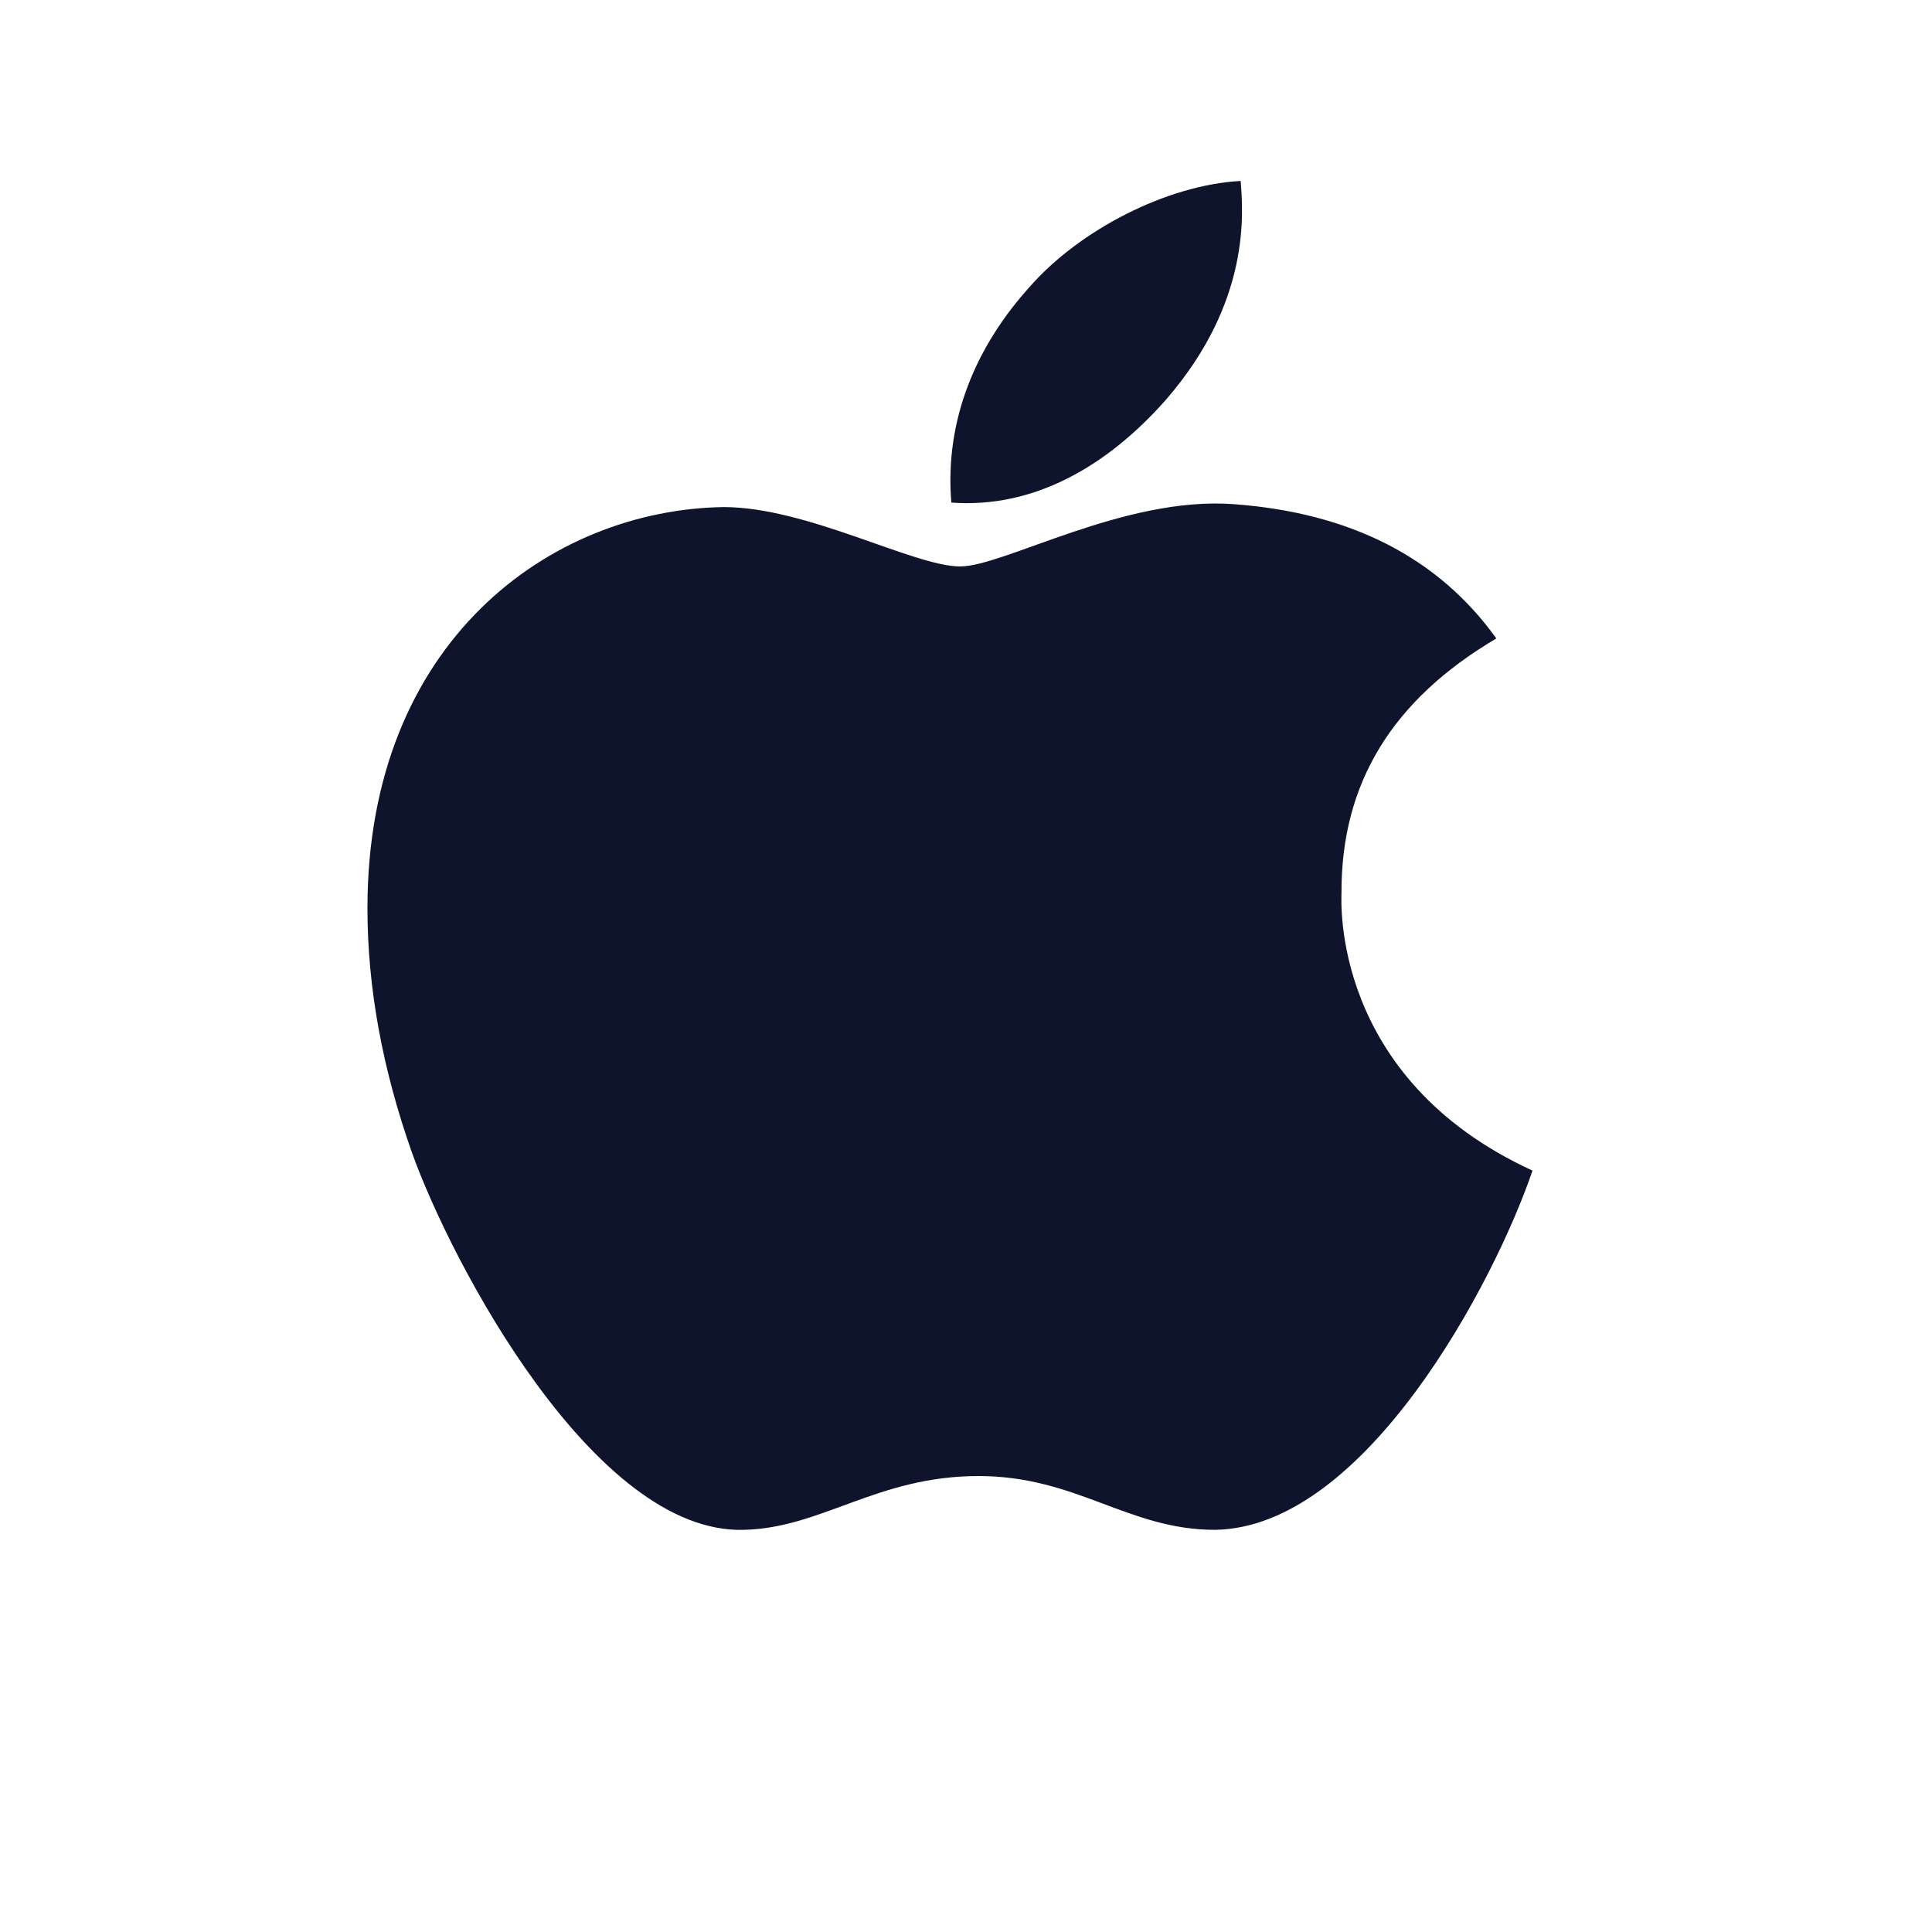
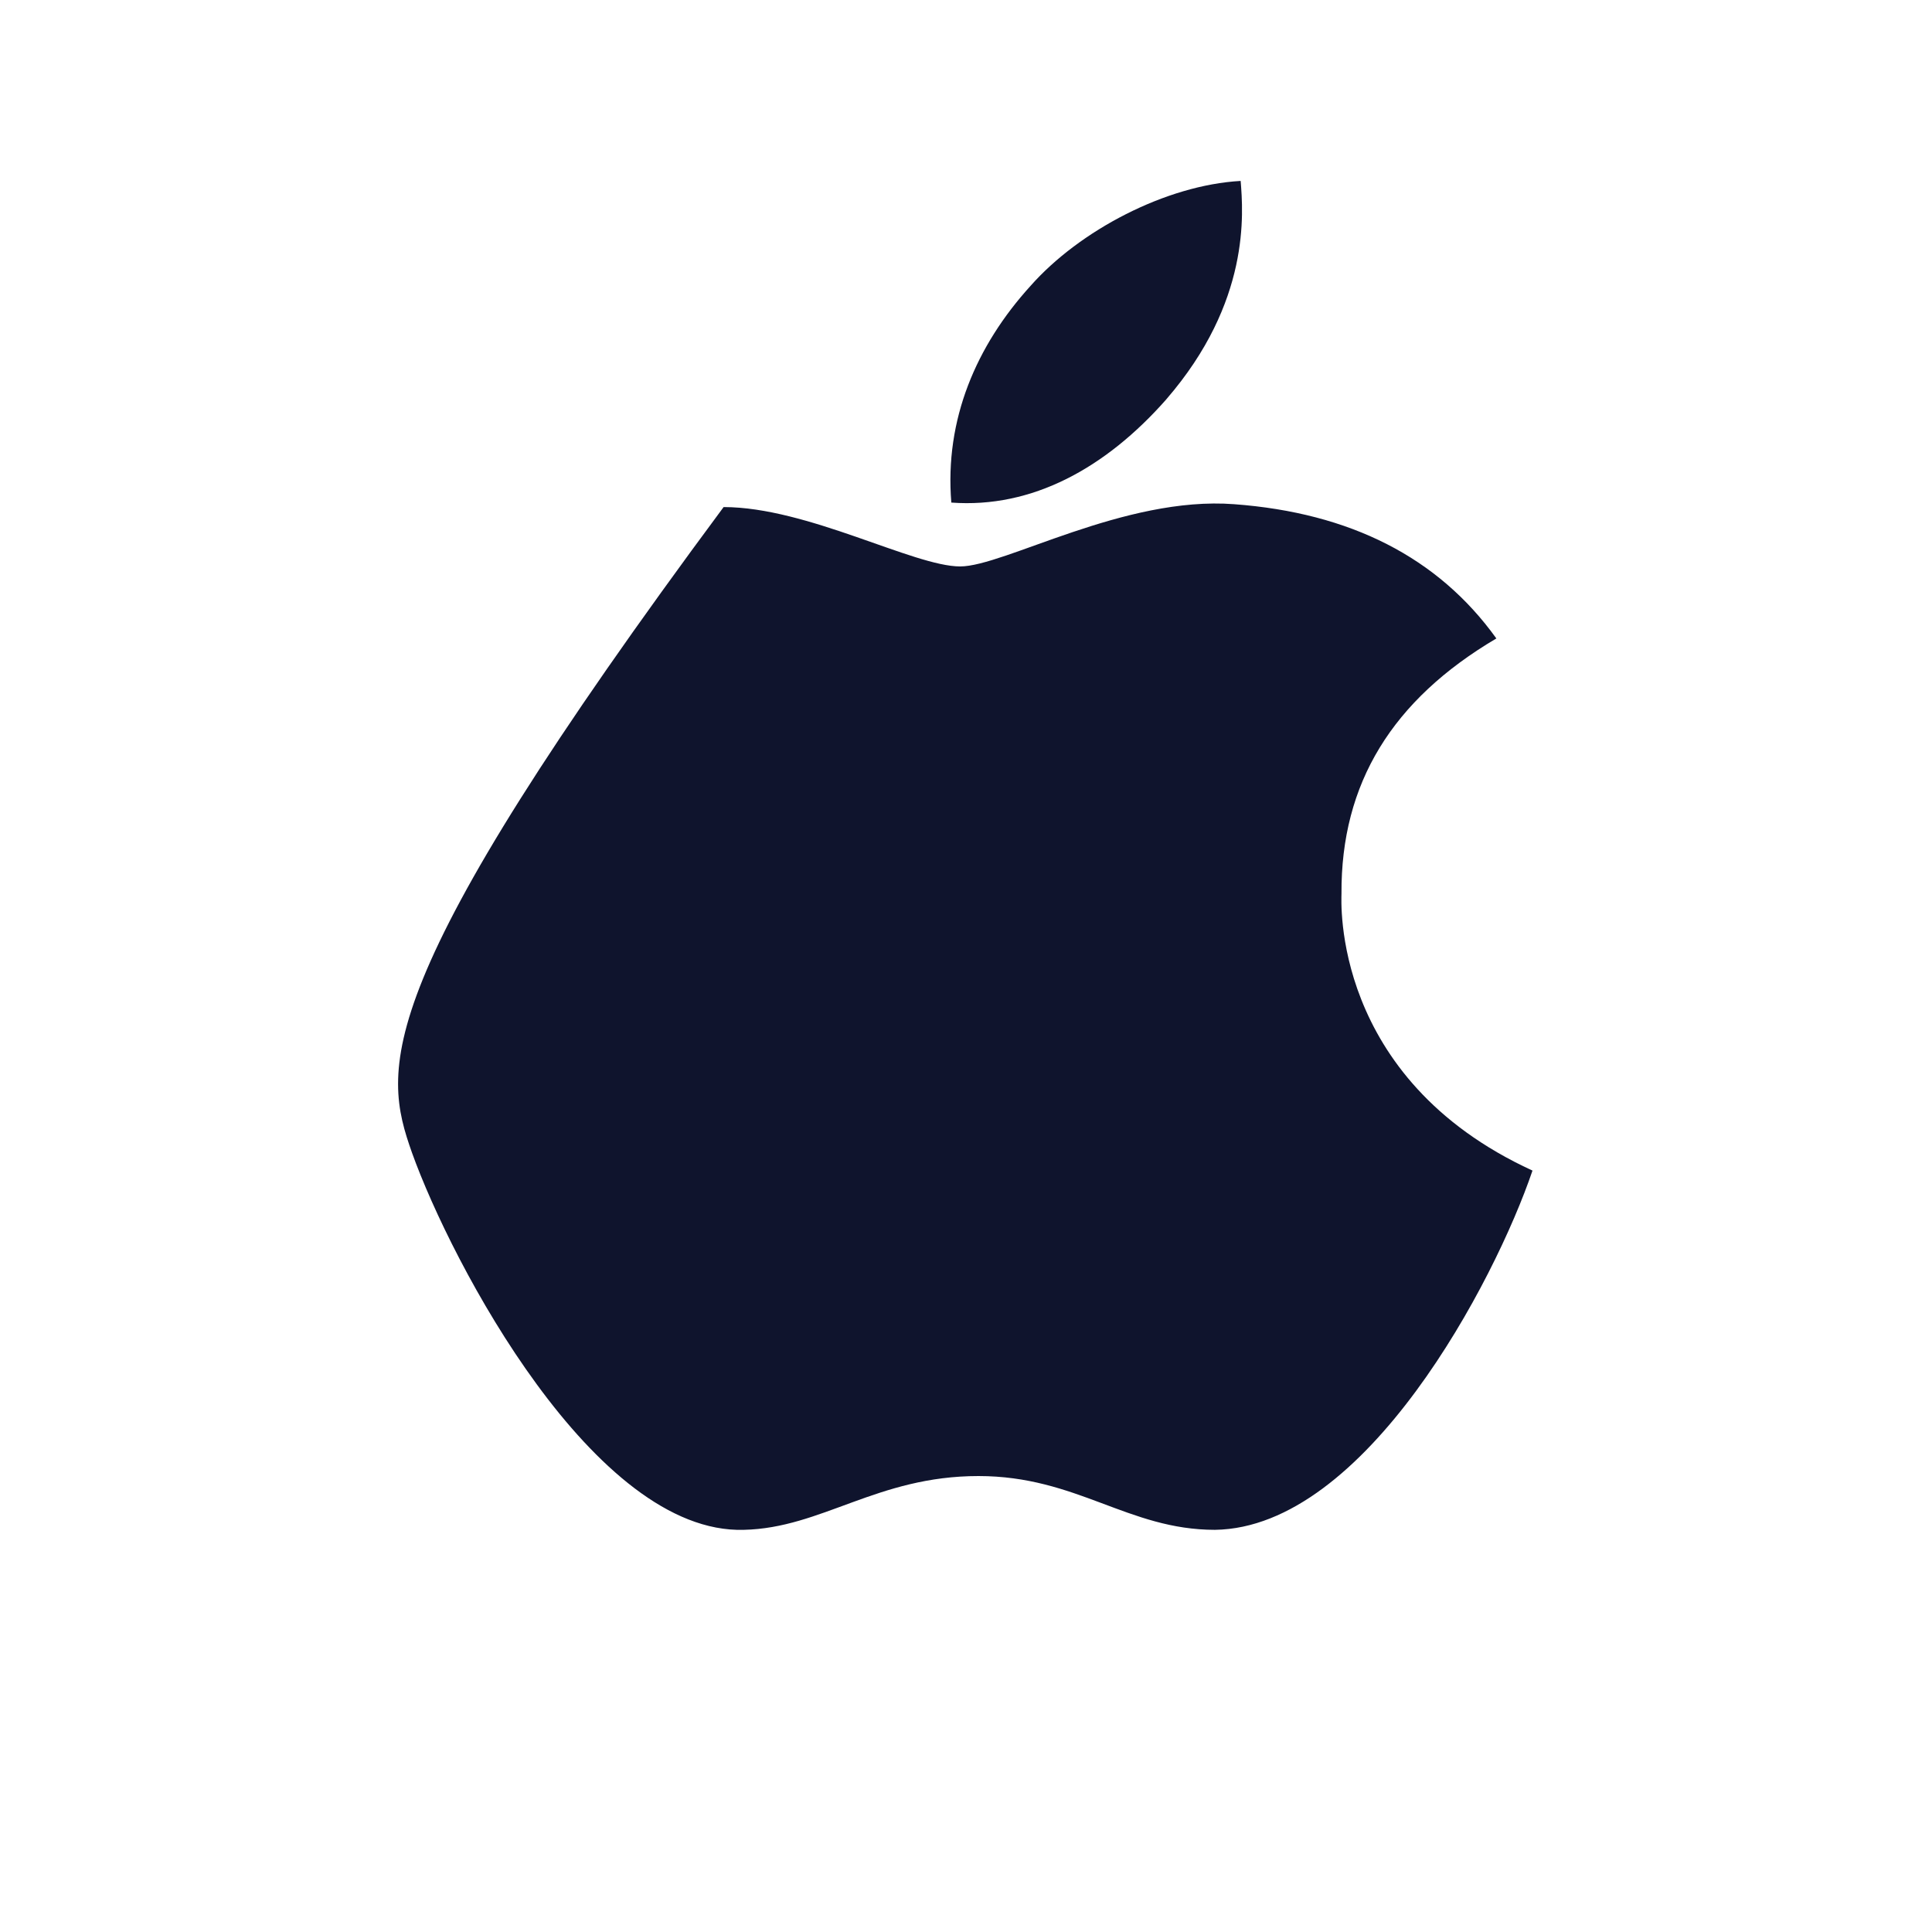
<svg xmlns="http://www.w3.org/2000/svg" width="37" height="37" viewBox="0 0 37 37" fill="none">
-   <path d="M25.691 17.117C25.678 15 26.665 13.404 28.657 12.227C27.542 10.674 25.858 9.821 23.636 9.656C21.532 9.495 19.23 10.848 18.388 10.848C17.498 10.848 15.462 9.711 13.858 9.711C10.552 9.761 7.037 12.277 7.037 17.393C7.037 18.906 7.322 20.468 7.89 22.076C8.649 24.194 11.388 29.382 14.245 29.298C15.739 29.265 16.796 28.268 18.739 28.268C20.626 28.268 21.602 29.298 23.268 29.298C26.151 29.258 28.628 24.541 29.349 22.418C25.484 20.645 25.691 17.226 25.691 17.117ZM22.337 7.646C23.954 5.778 23.808 4.076 23.76 3.465C22.33 3.545 20.676 4.411 19.735 5.476C18.697 6.619 18.088 8.032 18.219 9.625C19.764 9.739 21.174 8.967 22.337 7.647V7.646Z" fill="#0F142D" />
+   <path d="M25.691 17.117C25.678 15 26.665 13.404 28.657 12.227C27.542 10.674 25.858 9.821 23.636 9.656C21.532 9.495 19.23 10.848 18.388 10.848C17.498 10.848 15.462 9.711 13.858 9.711C7.037 18.906 7.322 20.468 7.89 22.076C8.649 24.194 11.388 29.382 14.245 29.298C15.739 29.265 16.796 28.268 18.739 28.268C20.626 28.268 21.602 29.298 23.268 29.298C26.151 29.258 28.628 24.541 29.349 22.418C25.484 20.645 25.691 17.226 25.691 17.117ZM22.337 7.646C23.954 5.778 23.808 4.076 23.76 3.465C22.33 3.545 20.676 4.411 19.735 5.476C18.697 6.619 18.088 8.032 18.219 9.625C19.764 9.739 21.174 8.967 22.337 7.647V7.646Z" fill="#0F142D" />
</svg>